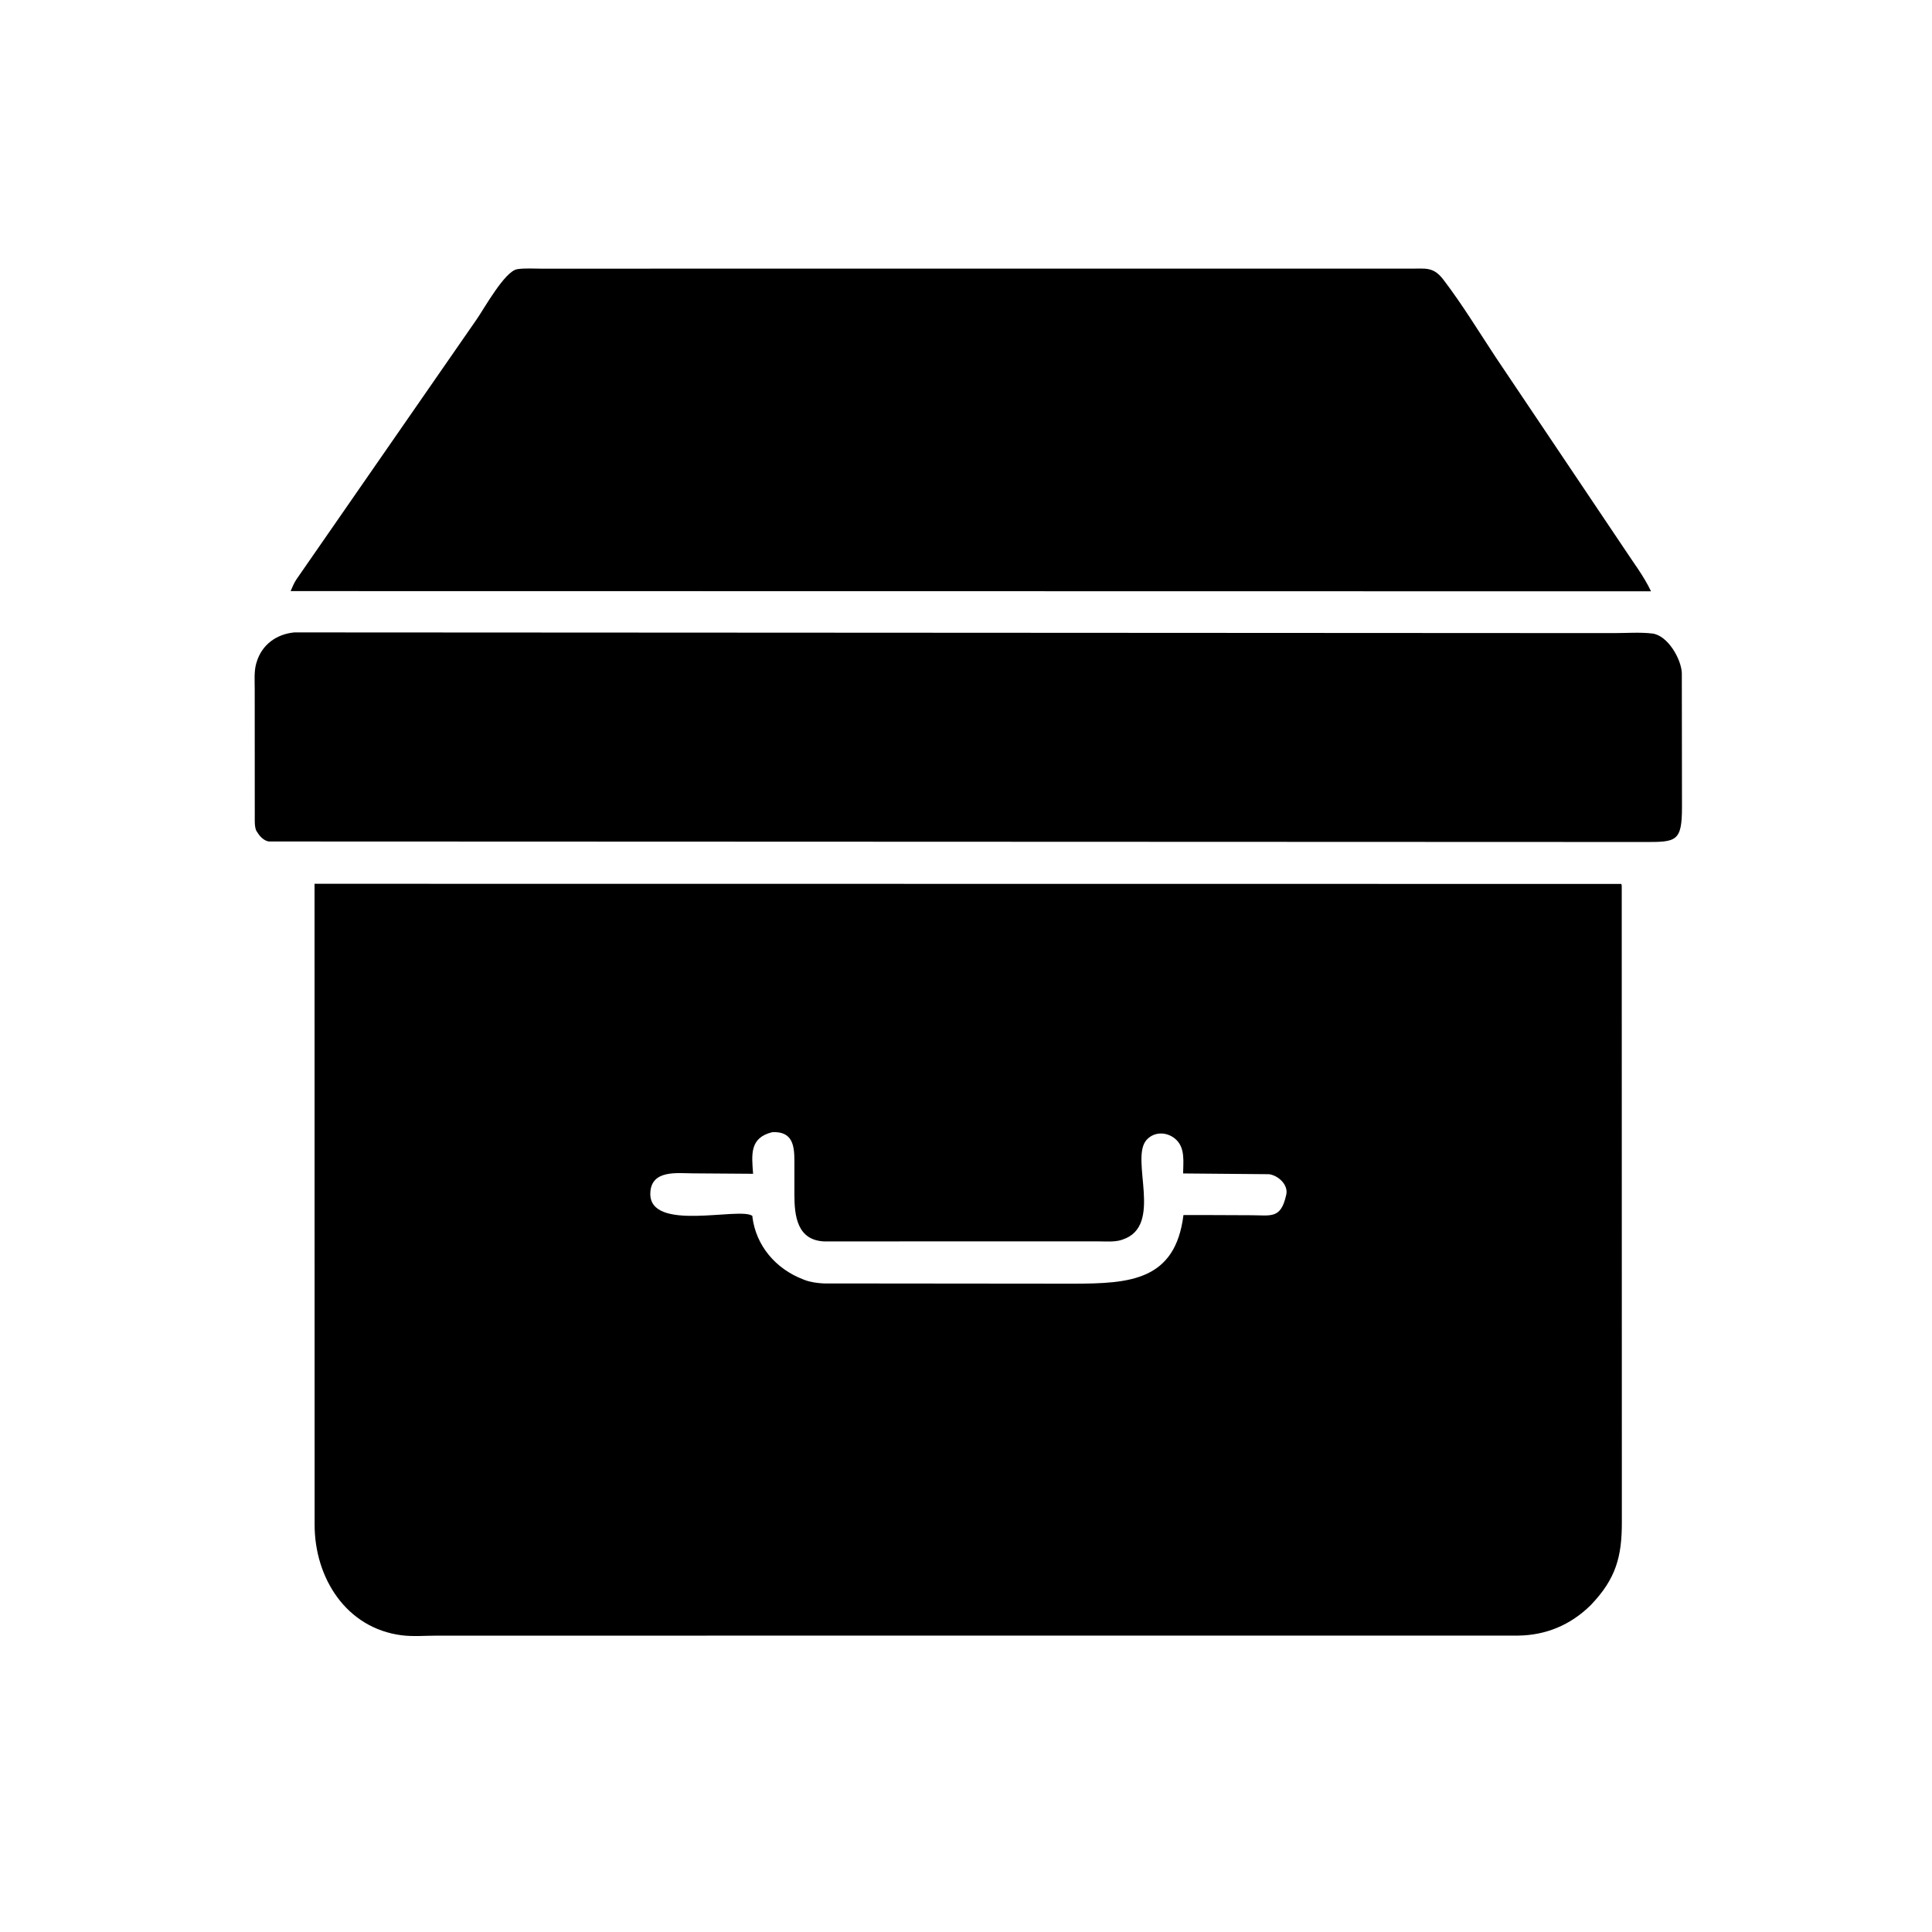
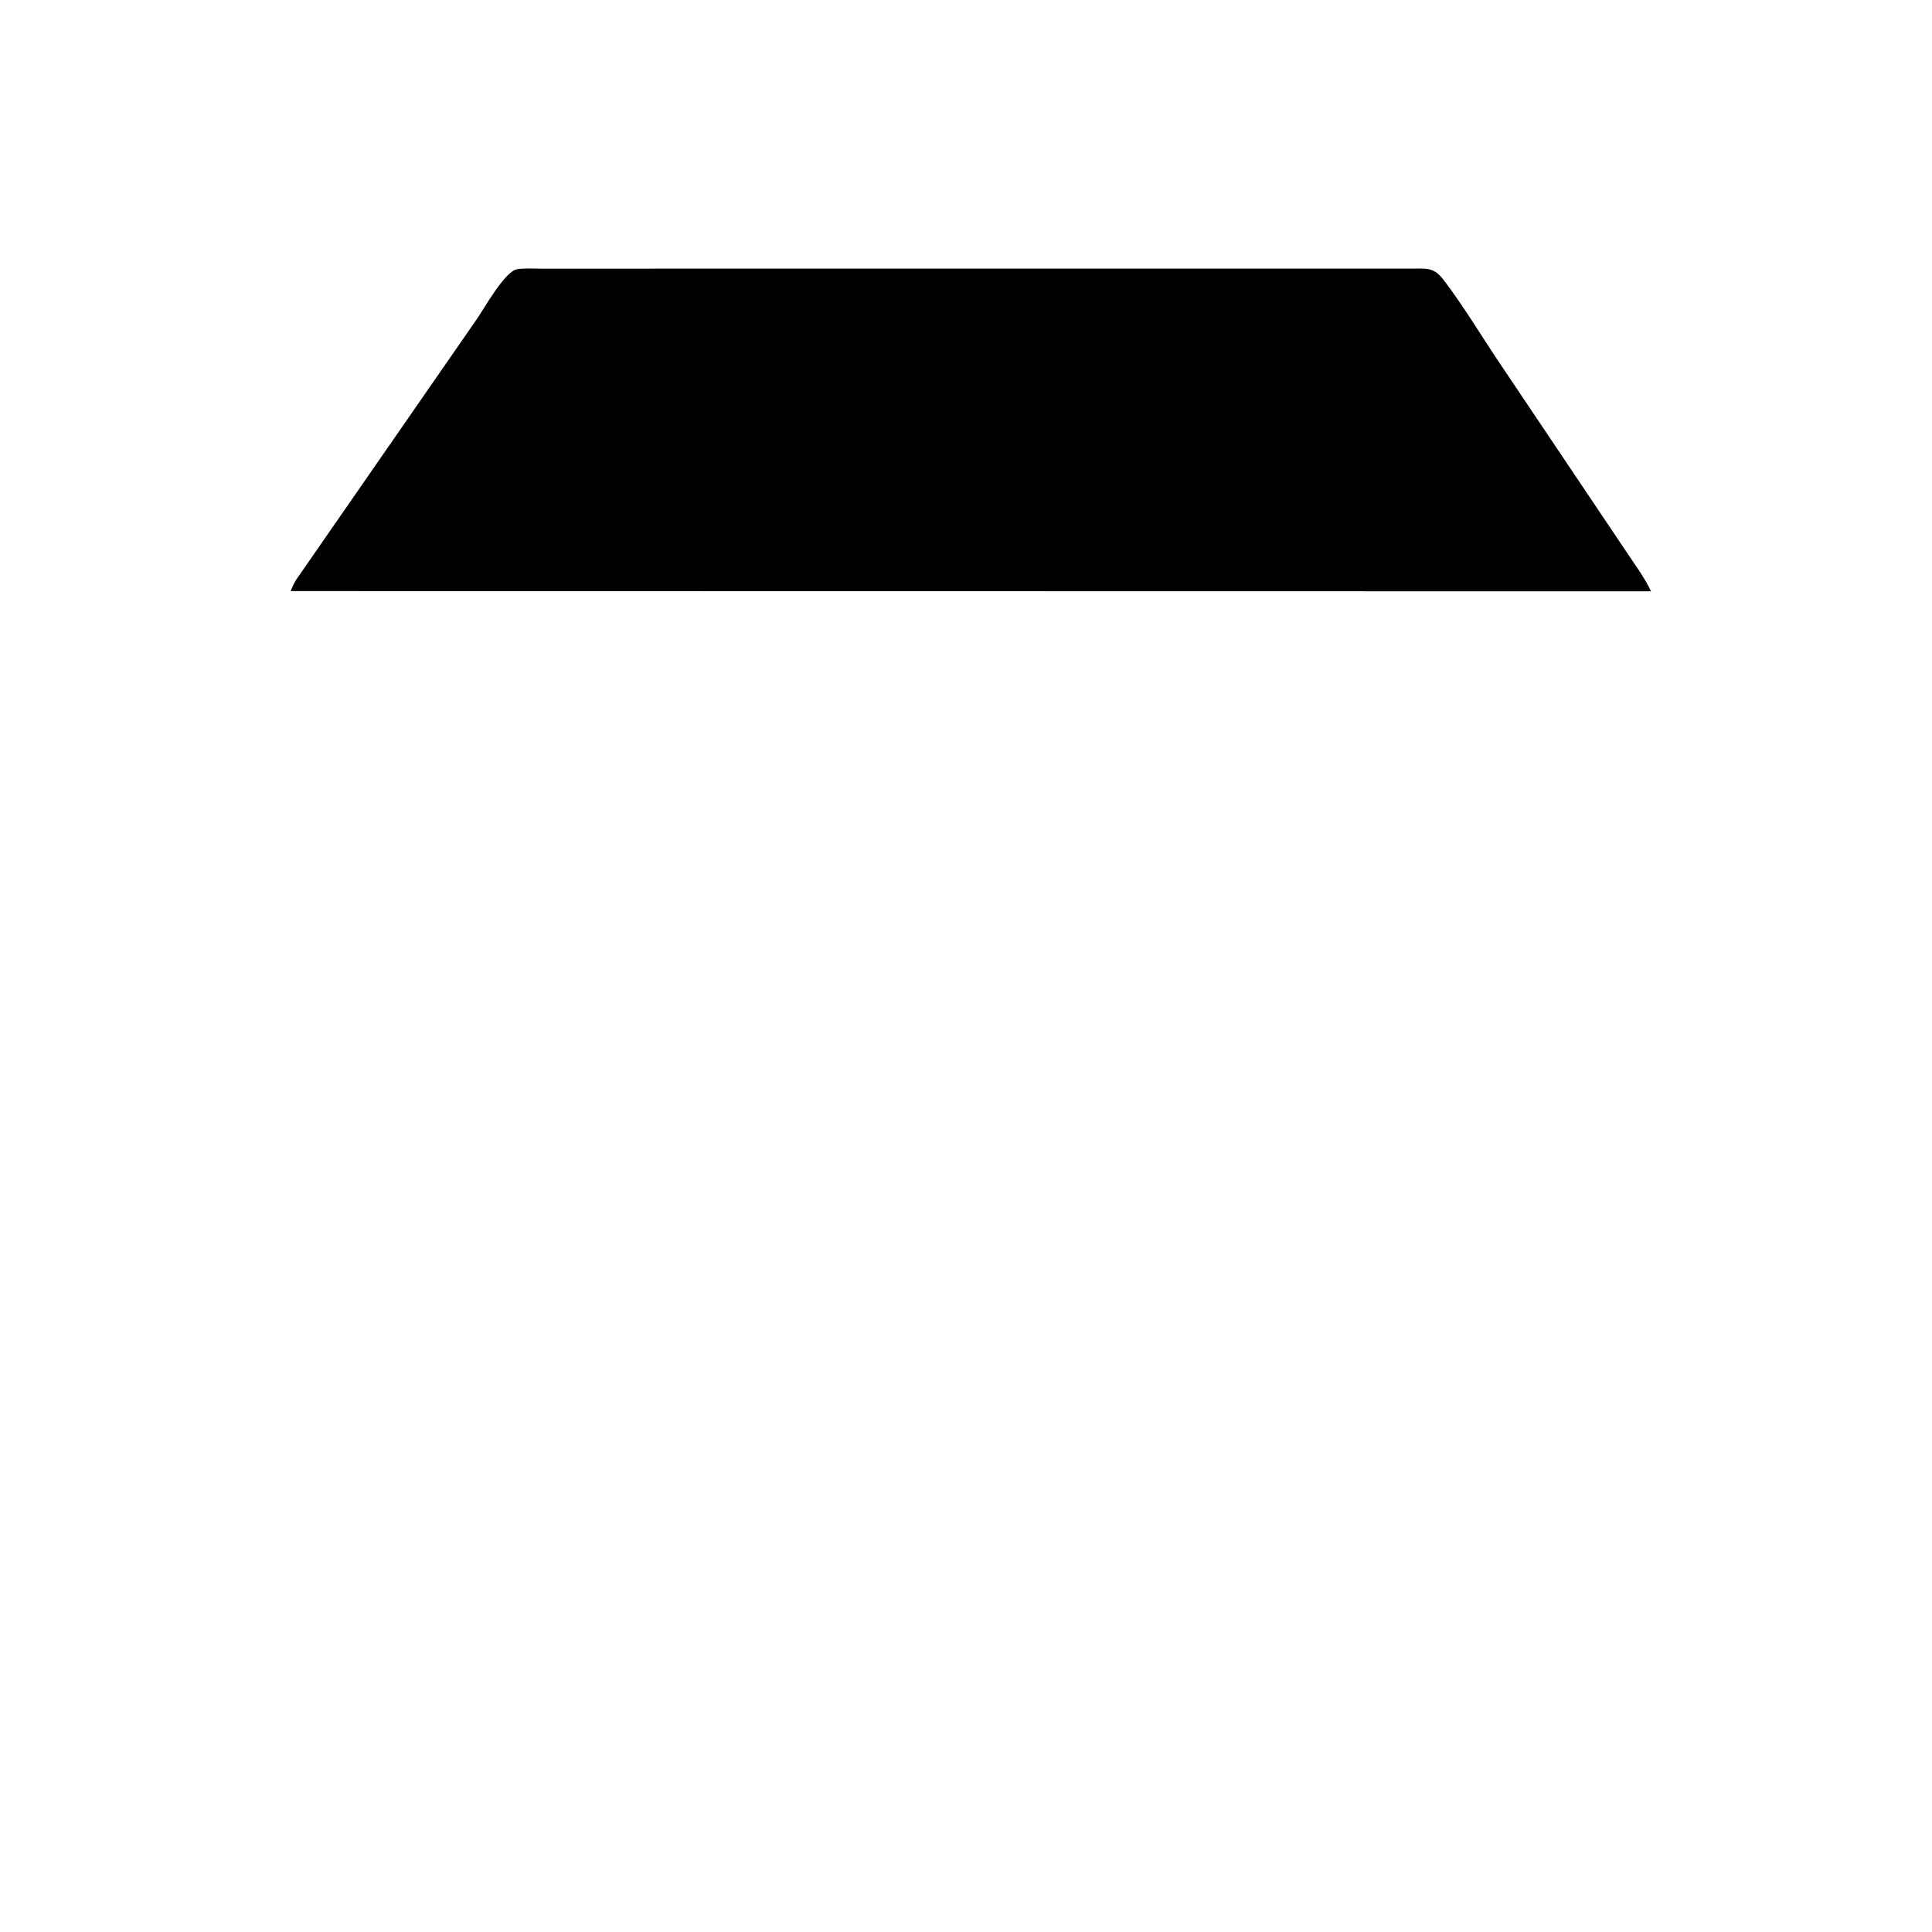
<svg xmlns="http://www.w3.org/2000/svg" version="1.1" style="display: block;" viewBox="0 0 2048 2048" width="640" height="640">
  <path transform="translate(0,0)" fill="rgb(0,0,0)" d="M 1266.5 626.738 L 308.061 626.594 C 309.939 622.224 311.639 618.029 314.299 614.051 L 505.381 338.371 C 512.731 327.906 535.131 287.357 548.283 285.356 C 556.477 284.109 565.566 284.808 573.868 284.802 L 793.315 284.762 L 1495.19 284.778 C 1511.58 284.818 1519.49 282.585 1530.16 296.588 C 1550.24 322.945 1567.4 351.268 1585.63 378.866 L 1720.71 579.981 C 1730.92 595.686 1742.08 609.858 1750.17 626.824 L 1266.5 626.738 z" />
-   <path transform="translate(0,0)" fill="rgb(0,0,0)" d="M 1742.75 892.551 L 285.075 892.007 C 280.61 891.481 276.445 887.662 273.995 884.113 L 271.921 881.014 C 270.385 878.165 270.194 874.499 270.071 871.309 L 270.009 730.639 C 270.028 721.978 269.189 711.763 271.584 703.372 L 272.003 702 C 277.594 683.283 293.139 672.186 312.008 670.378 L 1710.95 671.115 C 1724.11 671.117 1738.45 669.99 1751.5 671.547 C 1768.04 673.522 1782.4 699.067 1782.8 713.621 L 1782.97 855.835 C 1782.92 892.276 1776.93 892.674 1742.75 892.551 z" />
-   <path transform="translate(0,0)" fill="rgb(0,0,0)" d="M 1686.29 1701.45 C 1665.07 1722.46 1638.88 1733.46 1609.24 1733.8 L 463.179 1733.85 C 450.998 1733.85 437.698 1735.01 425.701 1733.46 C 366.853 1725.89 333.599 1672.57 333.512 1616.57 L 333.436 936.851 L 1718.65 937.003 C 1719.09 938.689 1719.08 938.198 1719.11 939.698 L 1719.23 1613.35 C 1719.32 1650.02 1713.03 1673.57 1686.29 1701.45 z M 818.601 1200.16 C 794.38 1206.13 796.819 1224.06 798.316 1244.26 L 734.183 1243.8 C 717.651 1243.72 690.271 1239.83 689.37 1264.59 C 687.84 1306.65 783.706 1279.15 797.438 1288.82 C 797.752 1289.04 797.531 1289.58 797.579 1289.97 C 801.404 1320.41 822.174 1344.91 851 1356.04 L 852.525 1356.66 C 858.97 1359.17 866.235 1360.13 873.109 1360.5 L 1137.93 1360.75 C 1197.7 1360.66 1245.89 1357.51 1254.52 1288 L 1279.16 1288 L 1326.9 1288.2 C 1347.1 1288.27 1357.66 1292.18 1363.22 1267.5 L 1363.53 1266.21 C 1365.76 1255.7 1354.77 1245.93 1345.2 1244.7 L 1254.16 1243.91 C 1254.25 1231.76 1256.44 1217.51 1246.96 1208.29 C 1238.15 1199.72 1223.78 1198.85 1215.28 1208.5 C 1197.52 1228.69 1233.8 1299.58 1190 1313.98 L 1188.8 1314.4 C 1181.31 1316.81 1171.62 1315.89 1163.78 1315.9 L 873.5 1315.95 C 844.876 1314.56 842.117 1288.57 842.096 1266.54 L 842.095 1230.53 C 842.081 1214.39 840.205 1199.03 818.601 1200.16 z" />
</svg>